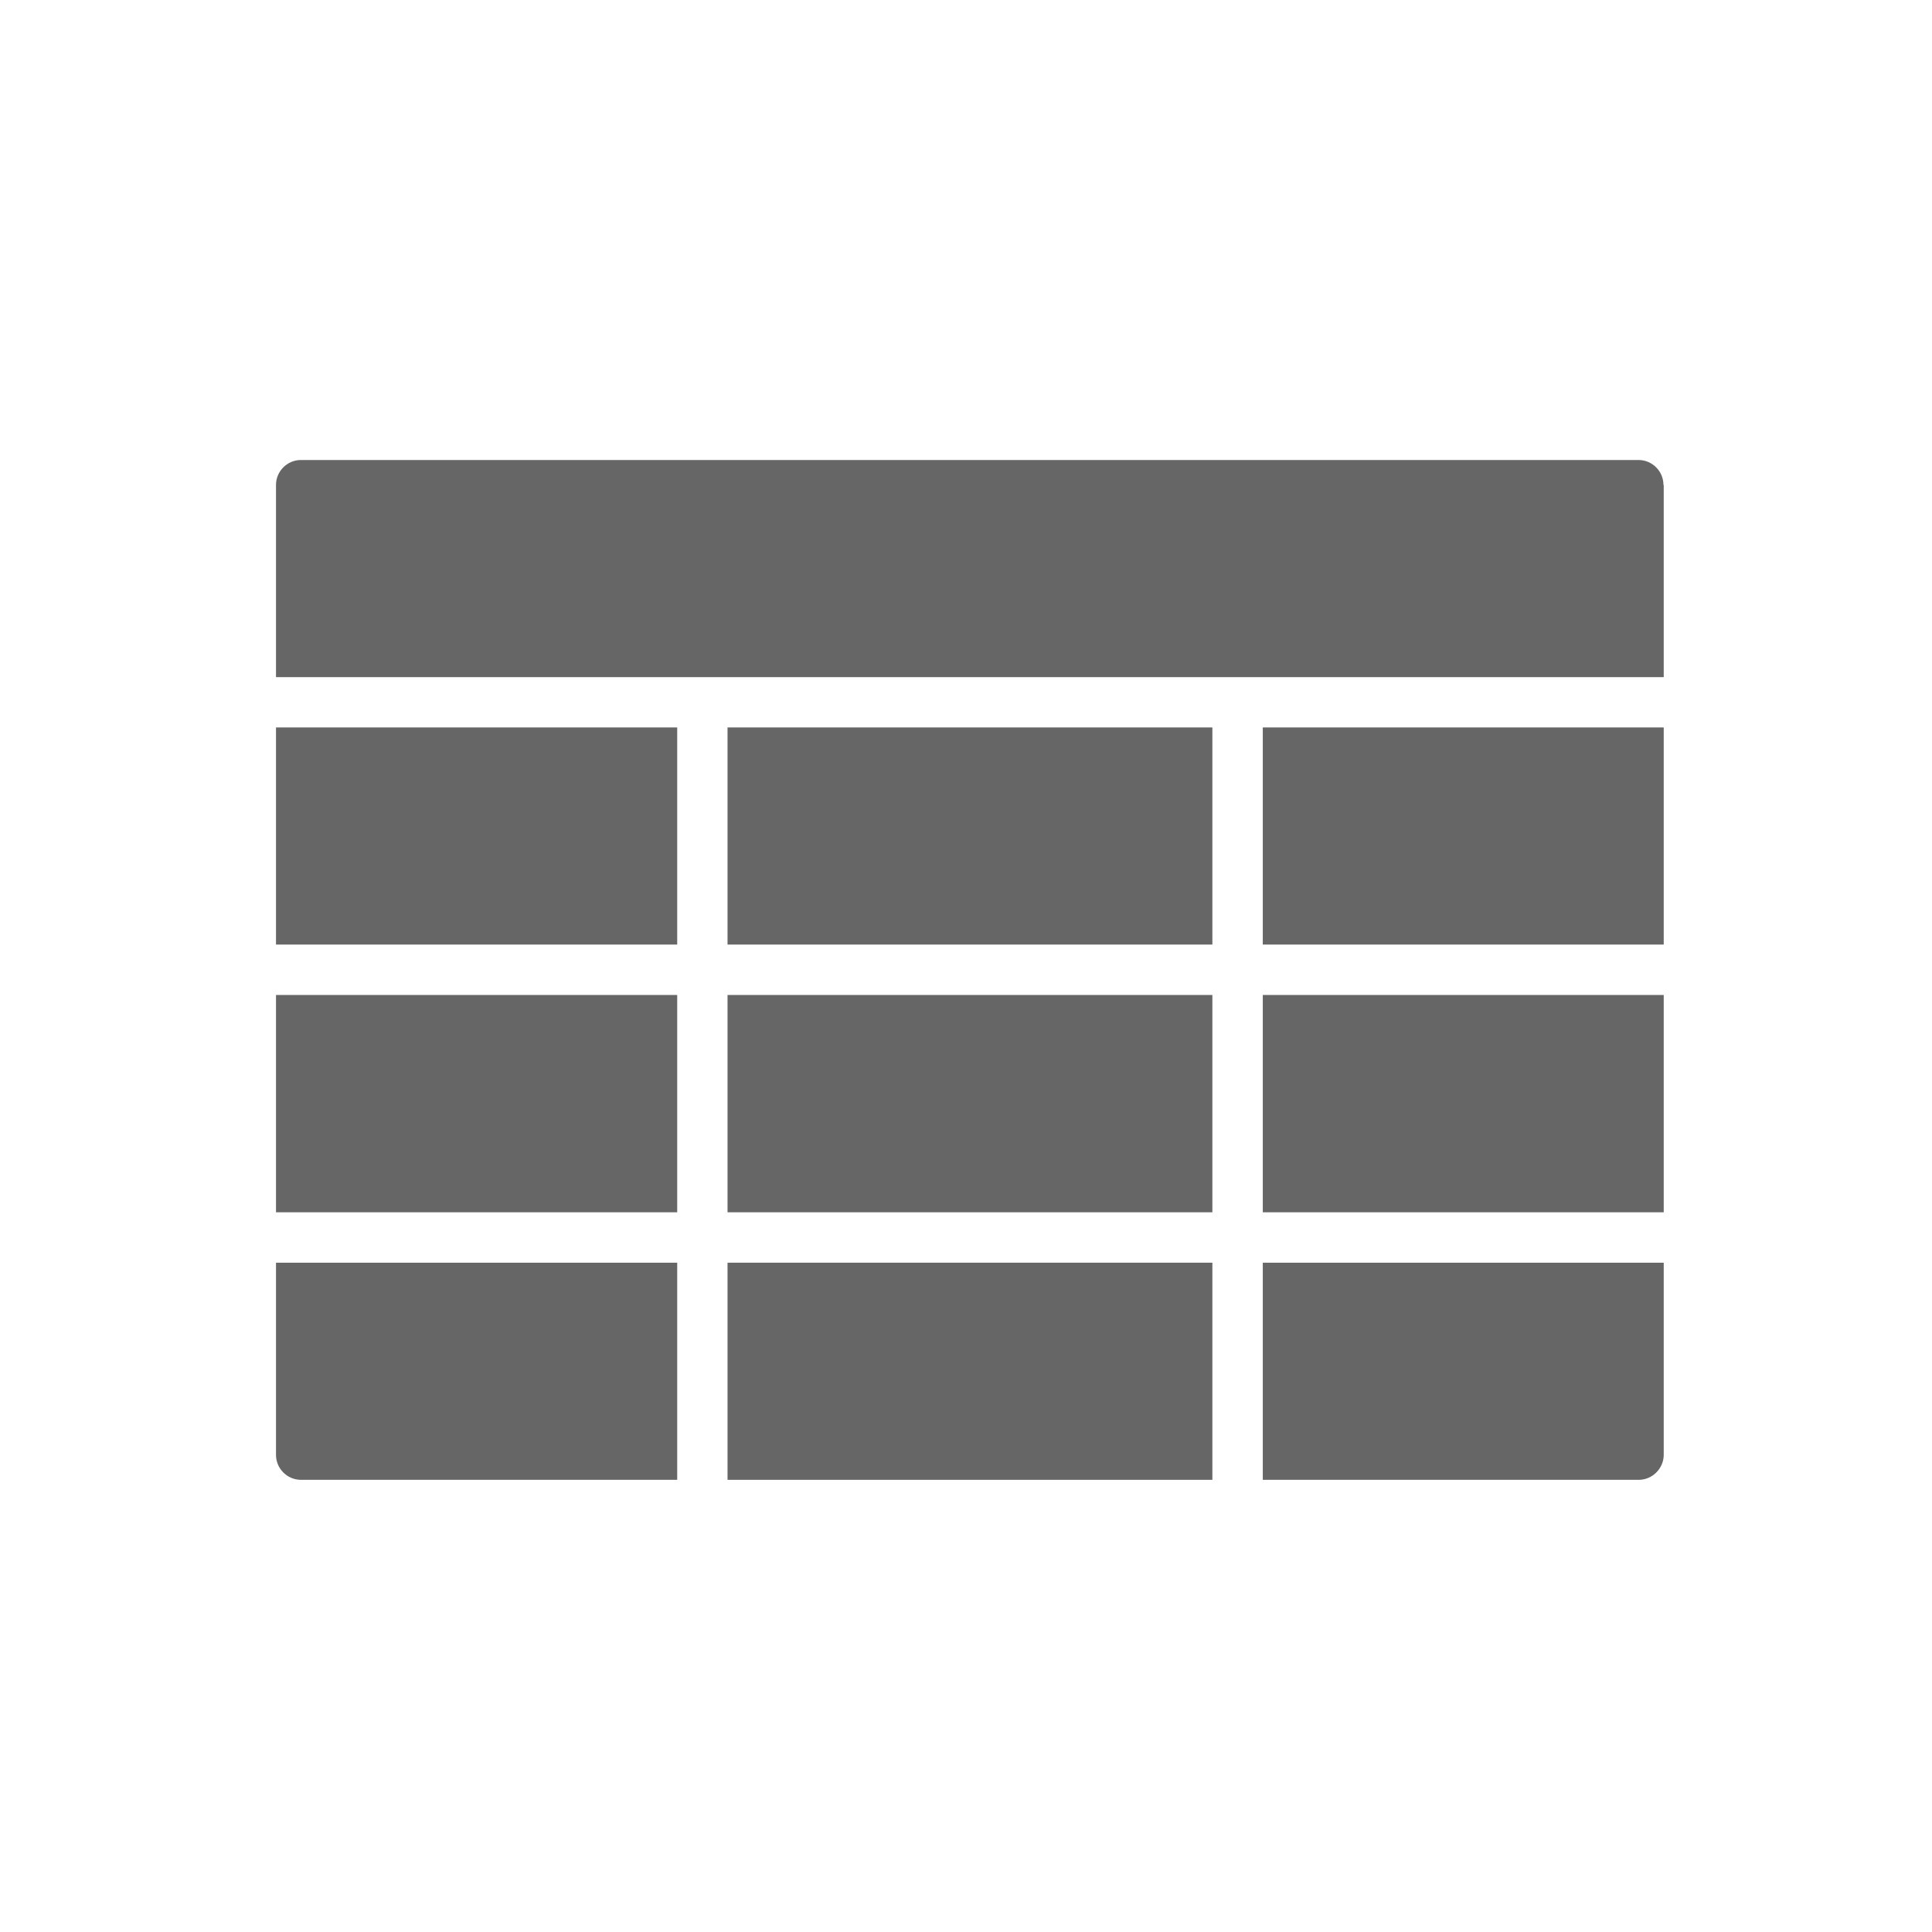
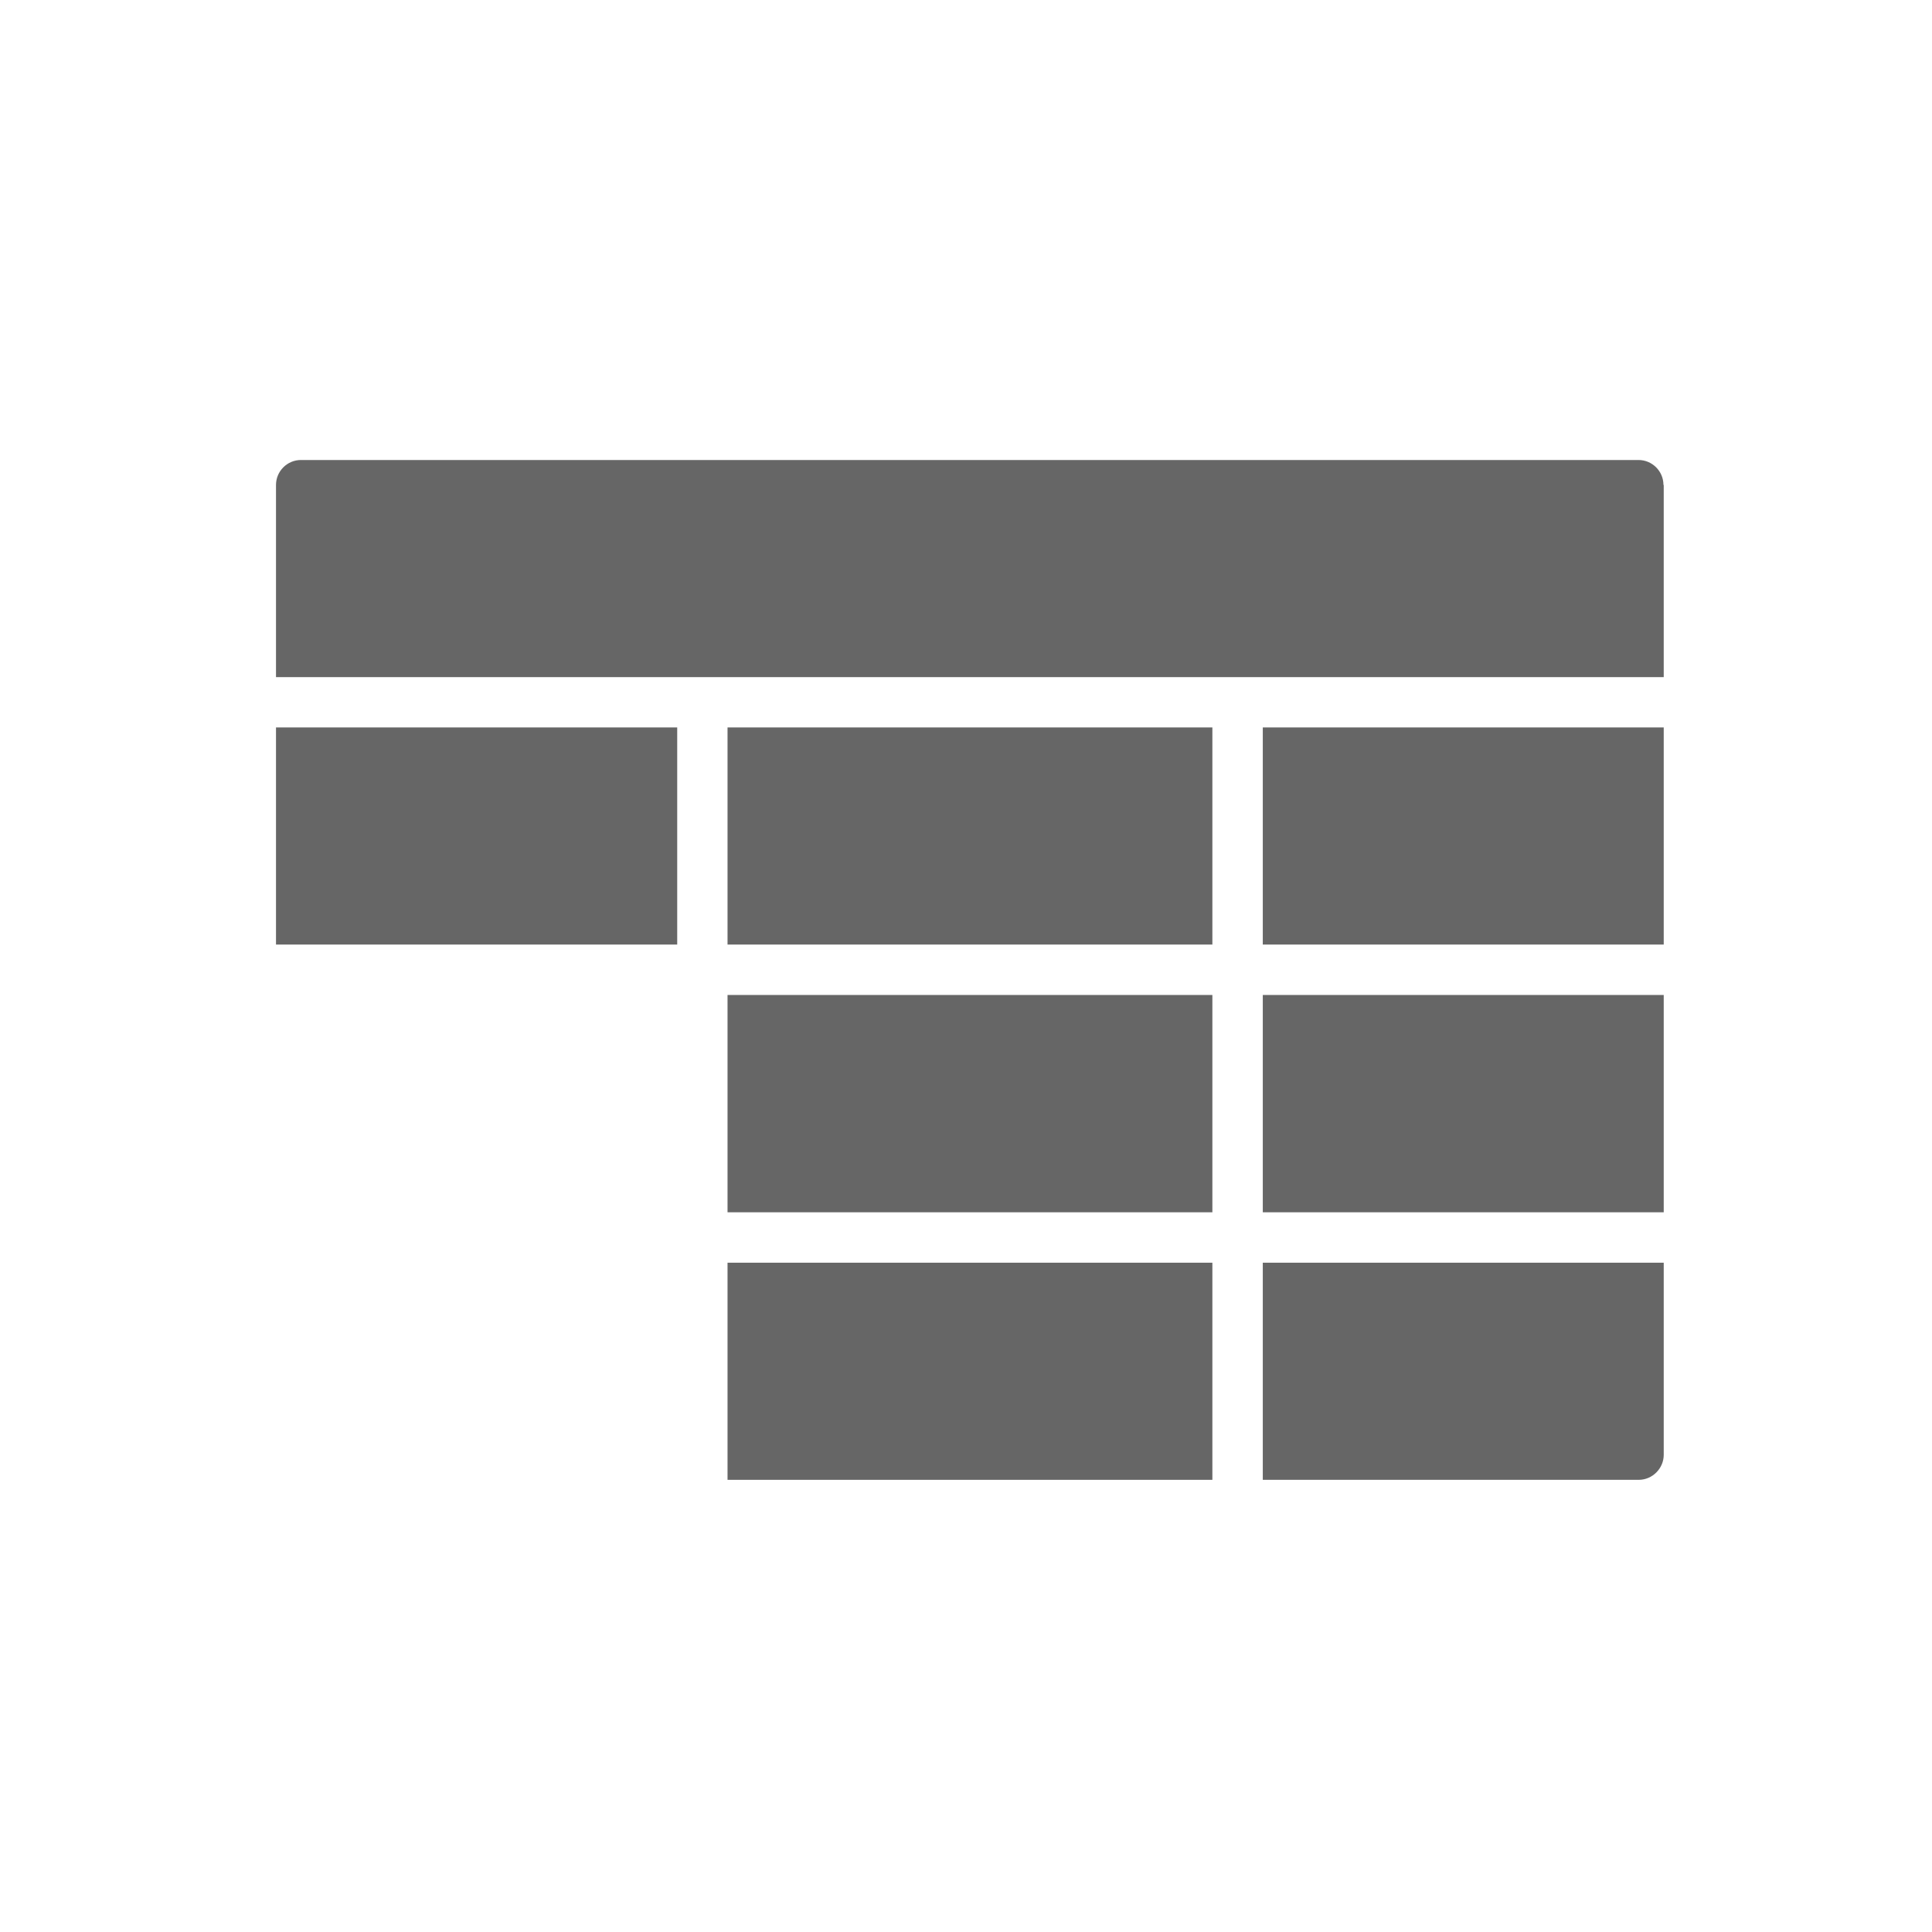
<svg xmlns="http://www.w3.org/2000/svg" width="21" height="21" viewBox="0 0 21 21" fill="none">
  <g id="Group 23334">
    <g id="Group">
-       <path id="Vector" d="M7.361 13.725V16.085H3.271C3.122 16.085 3 15.963 3 15.814V13.725H7.361Z" fill="#666666" />
      <path id="Vector_2" d="M13.178 13.725H7.908V16.085H13.178V13.725Z" fill="#666666" />
      <path id="Vector_3" d="M18.084 13.725V15.814C18.084 15.96 17.962 16.085 17.813 16.085H13.726V13.725H18.084Z" fill="#666666" />
-       <path id="Vector_4" d="M7.361 10.815H3V13.177H7.361V10.815Z" fill="#666666" />
+       <path id="Vector_4" d="M7.361 10.815H3H7.361V10.815Z" fill="#666666" />
      <path id="Vector_5" d="M13.178 10.815H7.908V13.177H13.178V10.815Z" fill="#666666" />
      <path id="Vector_6" d="M18.084 10.815H13.726V13.177H18.084V10.815Z" fill="#666666" />
      <path id="Vector_7" d="M18.084 7.907H13.726V10.267H18.084V7.907Z" fill="#666666" />
      <path id="Vector_8" d="M13.178 7.907H7.908V10.267H13.178V7.907Z" fill="#666666" />
      <path id="Vector_9" d="M7.361 7.907H3V10.267H7.361V7.907Z" fill="#666666" />
      <path id="Vector_10" d="M18.084 5.271V7.36H3V5.271C3 5.122 3.122 5 3.271 5H17.81C17.959 5 18.081 5.122 18.081 5.271H18.084Z" fill="#666666" />
    </g>
  </g>
</svg>